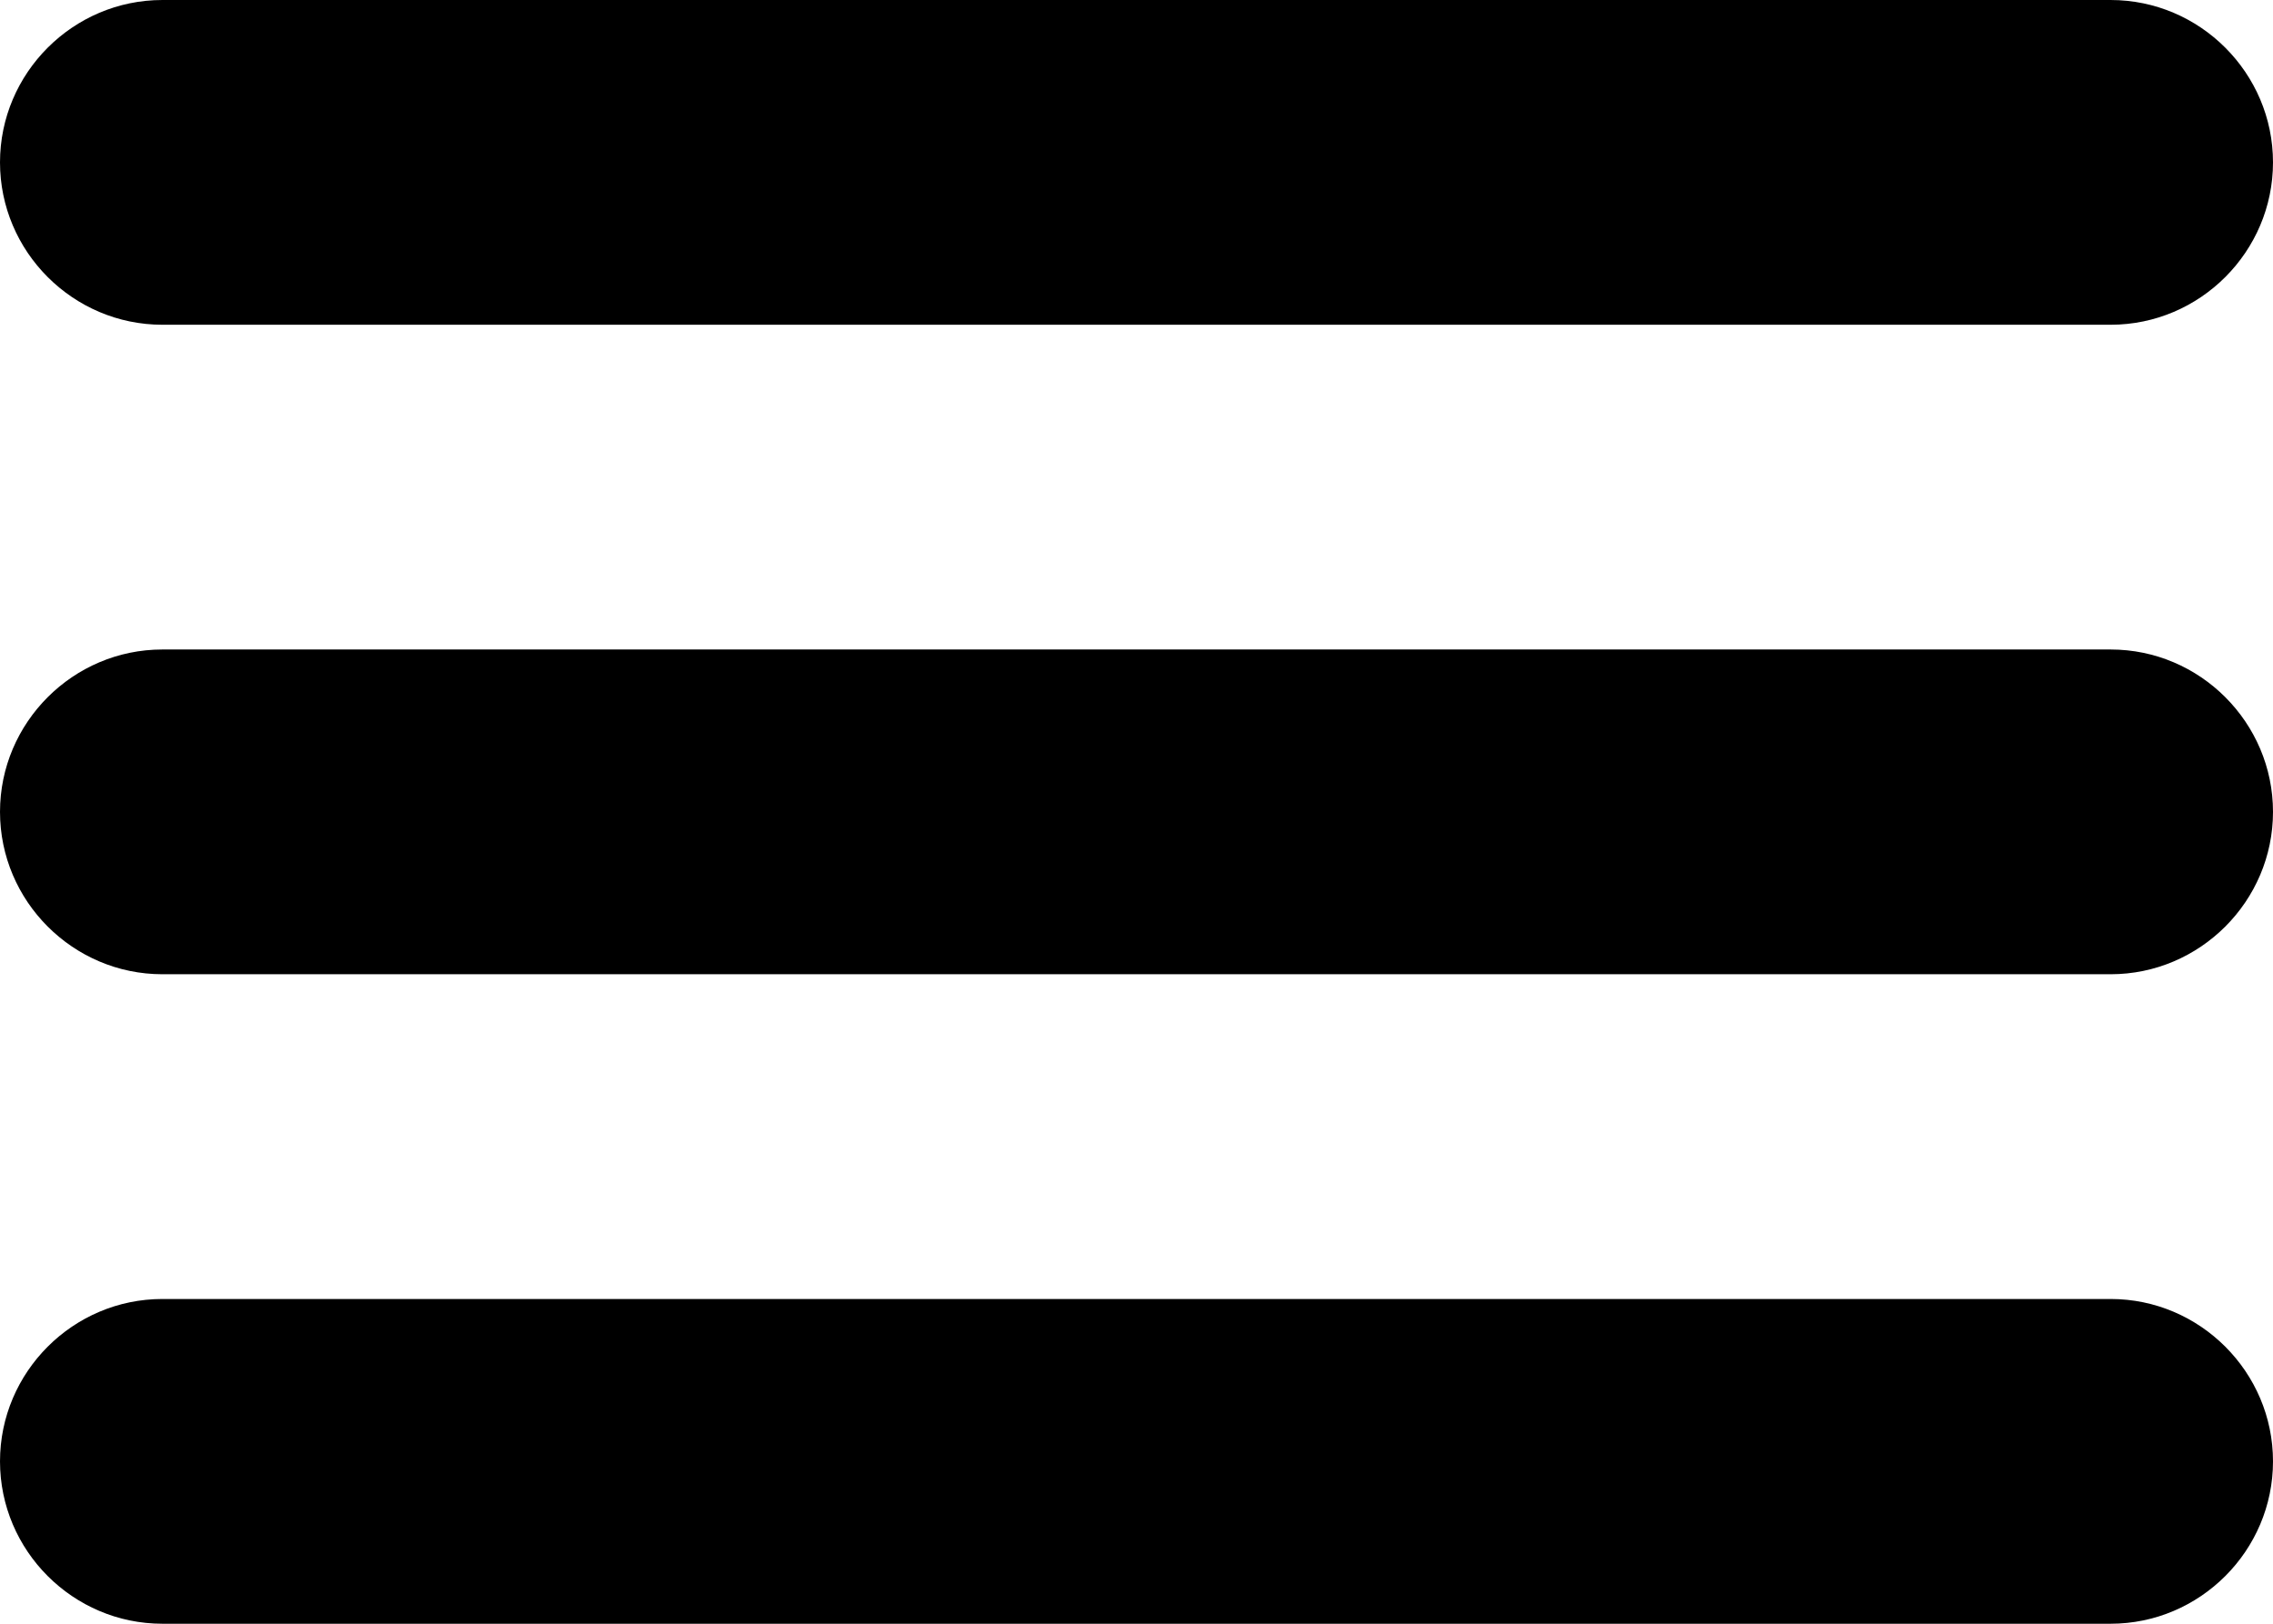
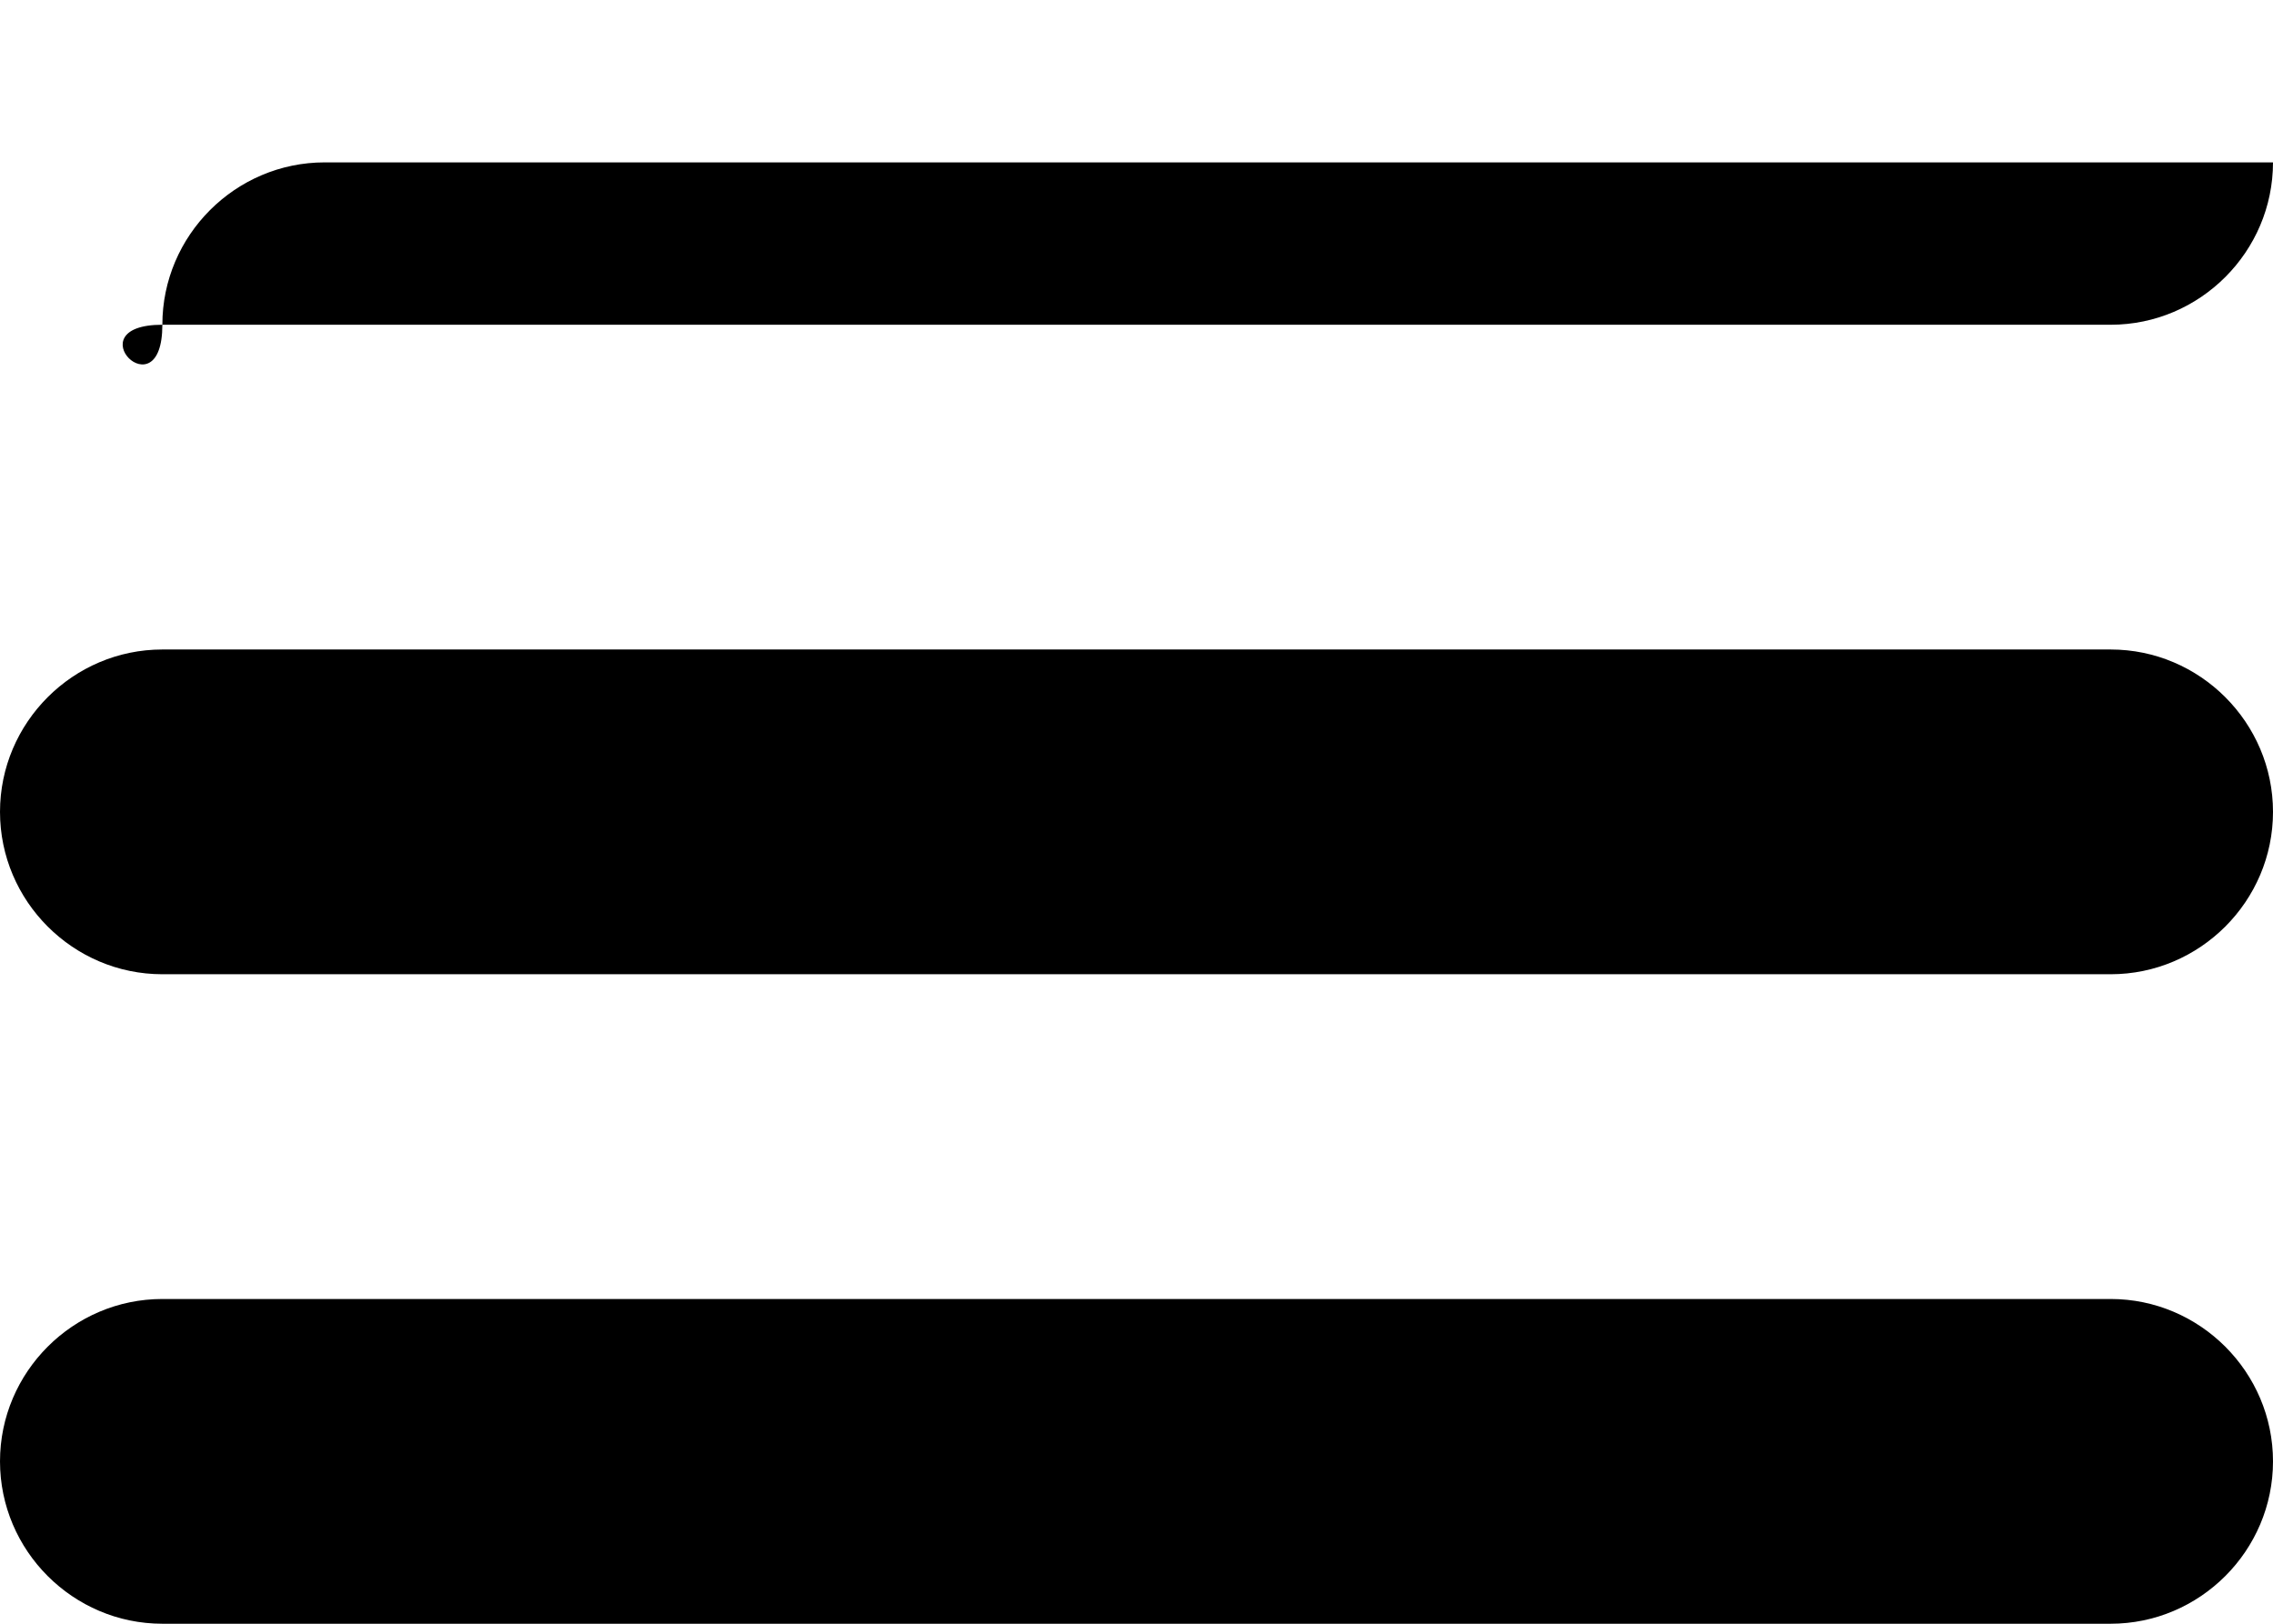
<svg xmlns="http://www.w3.org/2000/svg" version="1.1" id="Layer_1" x="0px" y="0px" viewBox="-279 410.9 28 20" style="enable-background:new -279 410.9 28 20;" xml:space="preserve">
-   <path d="M-277,414.9h24c1.1,0,2-0.9,2-2s-0.9-2-2-2h-24c-1.1,0-2,0.9-2,2S-278.1,414.9-277,414.9z M-253,418.9h-24c-1.1,0-2,0.9-2,2  s0.9,2,2,2h24c1.1,0,2-0.9,2-2S-251.9,418.9-253,418.9z M-253,426.9h-24c-1.1,0-2,0.9-2,2s0.9,2,2,2h24c1.1,0,2-0.9,2-2  S-251.9,426.9-253,426.9z" />
+   <path d="M-277,414.9h24c1.1,0,2-0.9,2-2h-24c-1.1,0-2,0.9-2,2S-278.1,414.9-277,414.9z M-253,418.9h-24c-1.1,0-2,0.9-2,2  s0.9,2,2,2h24c1.1,0,2-0.9,2-2S-251.9,418.9-253,418.9z M-253,426.9h-24c-1.1,0-2,0.9-2,2s0.9,2,2,2h24c1.1,0,2-0.9,2-2  S-251.9,426.9-253,426.9z" />
</svg>